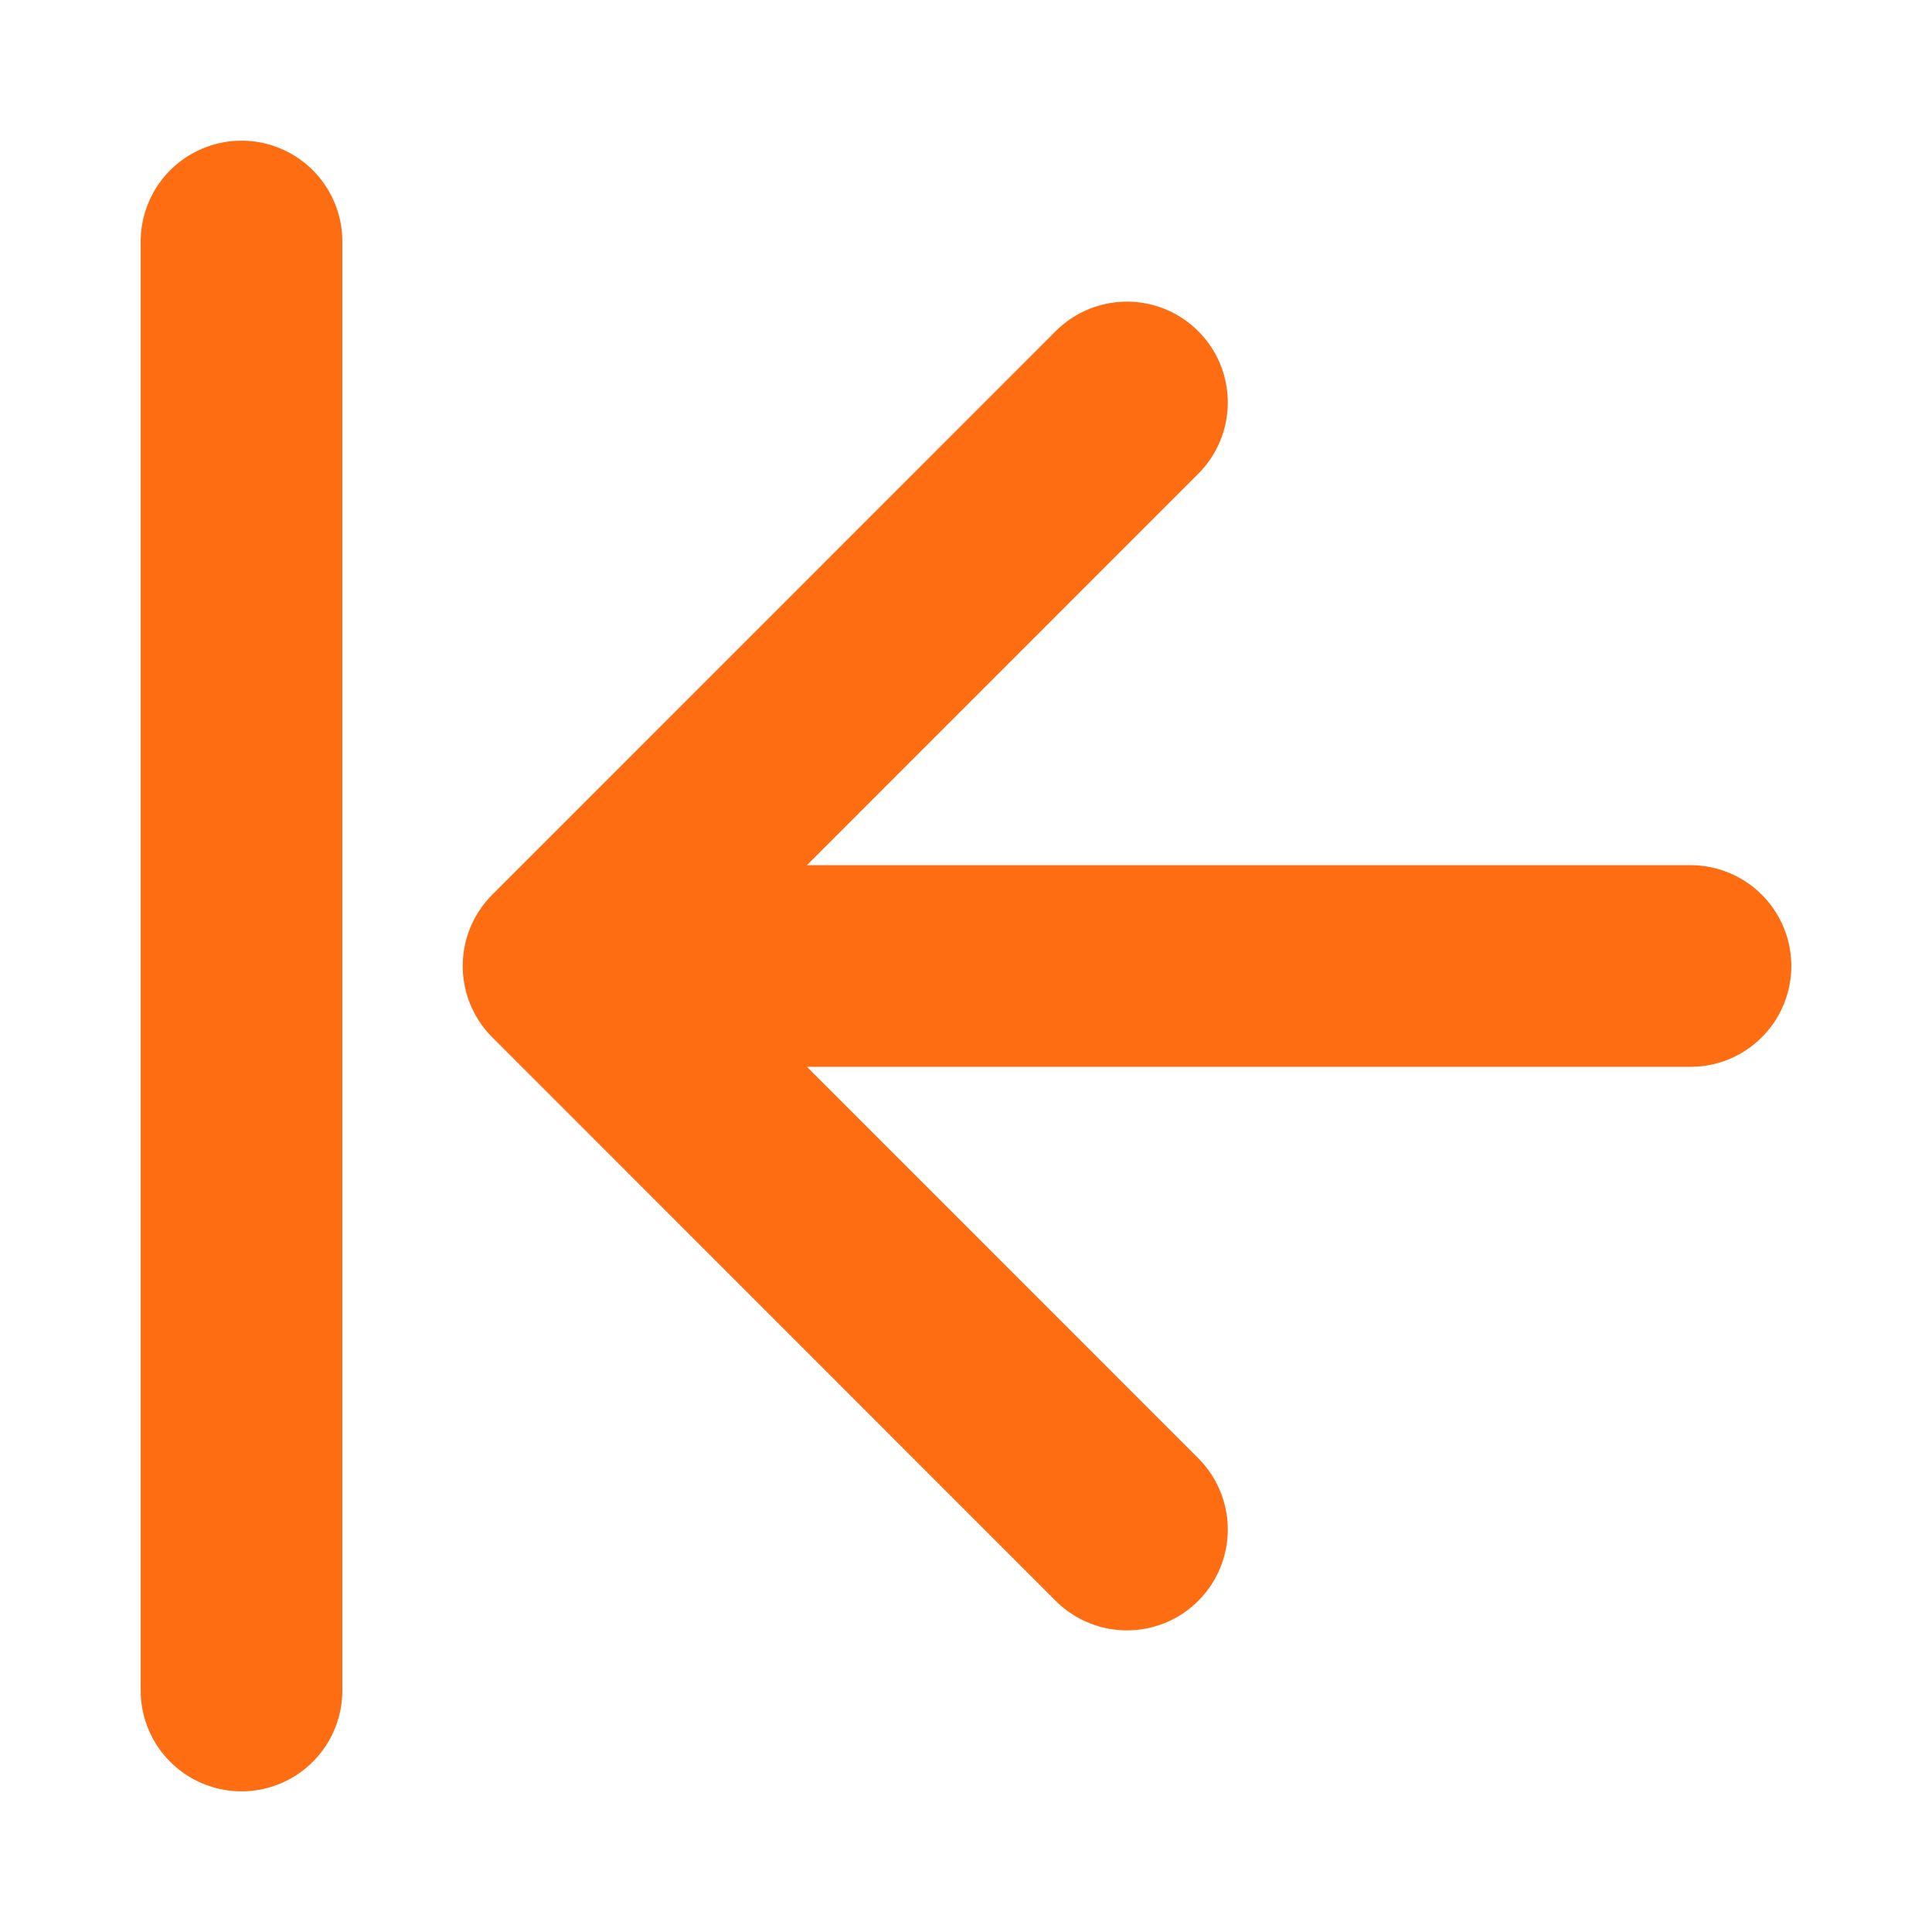
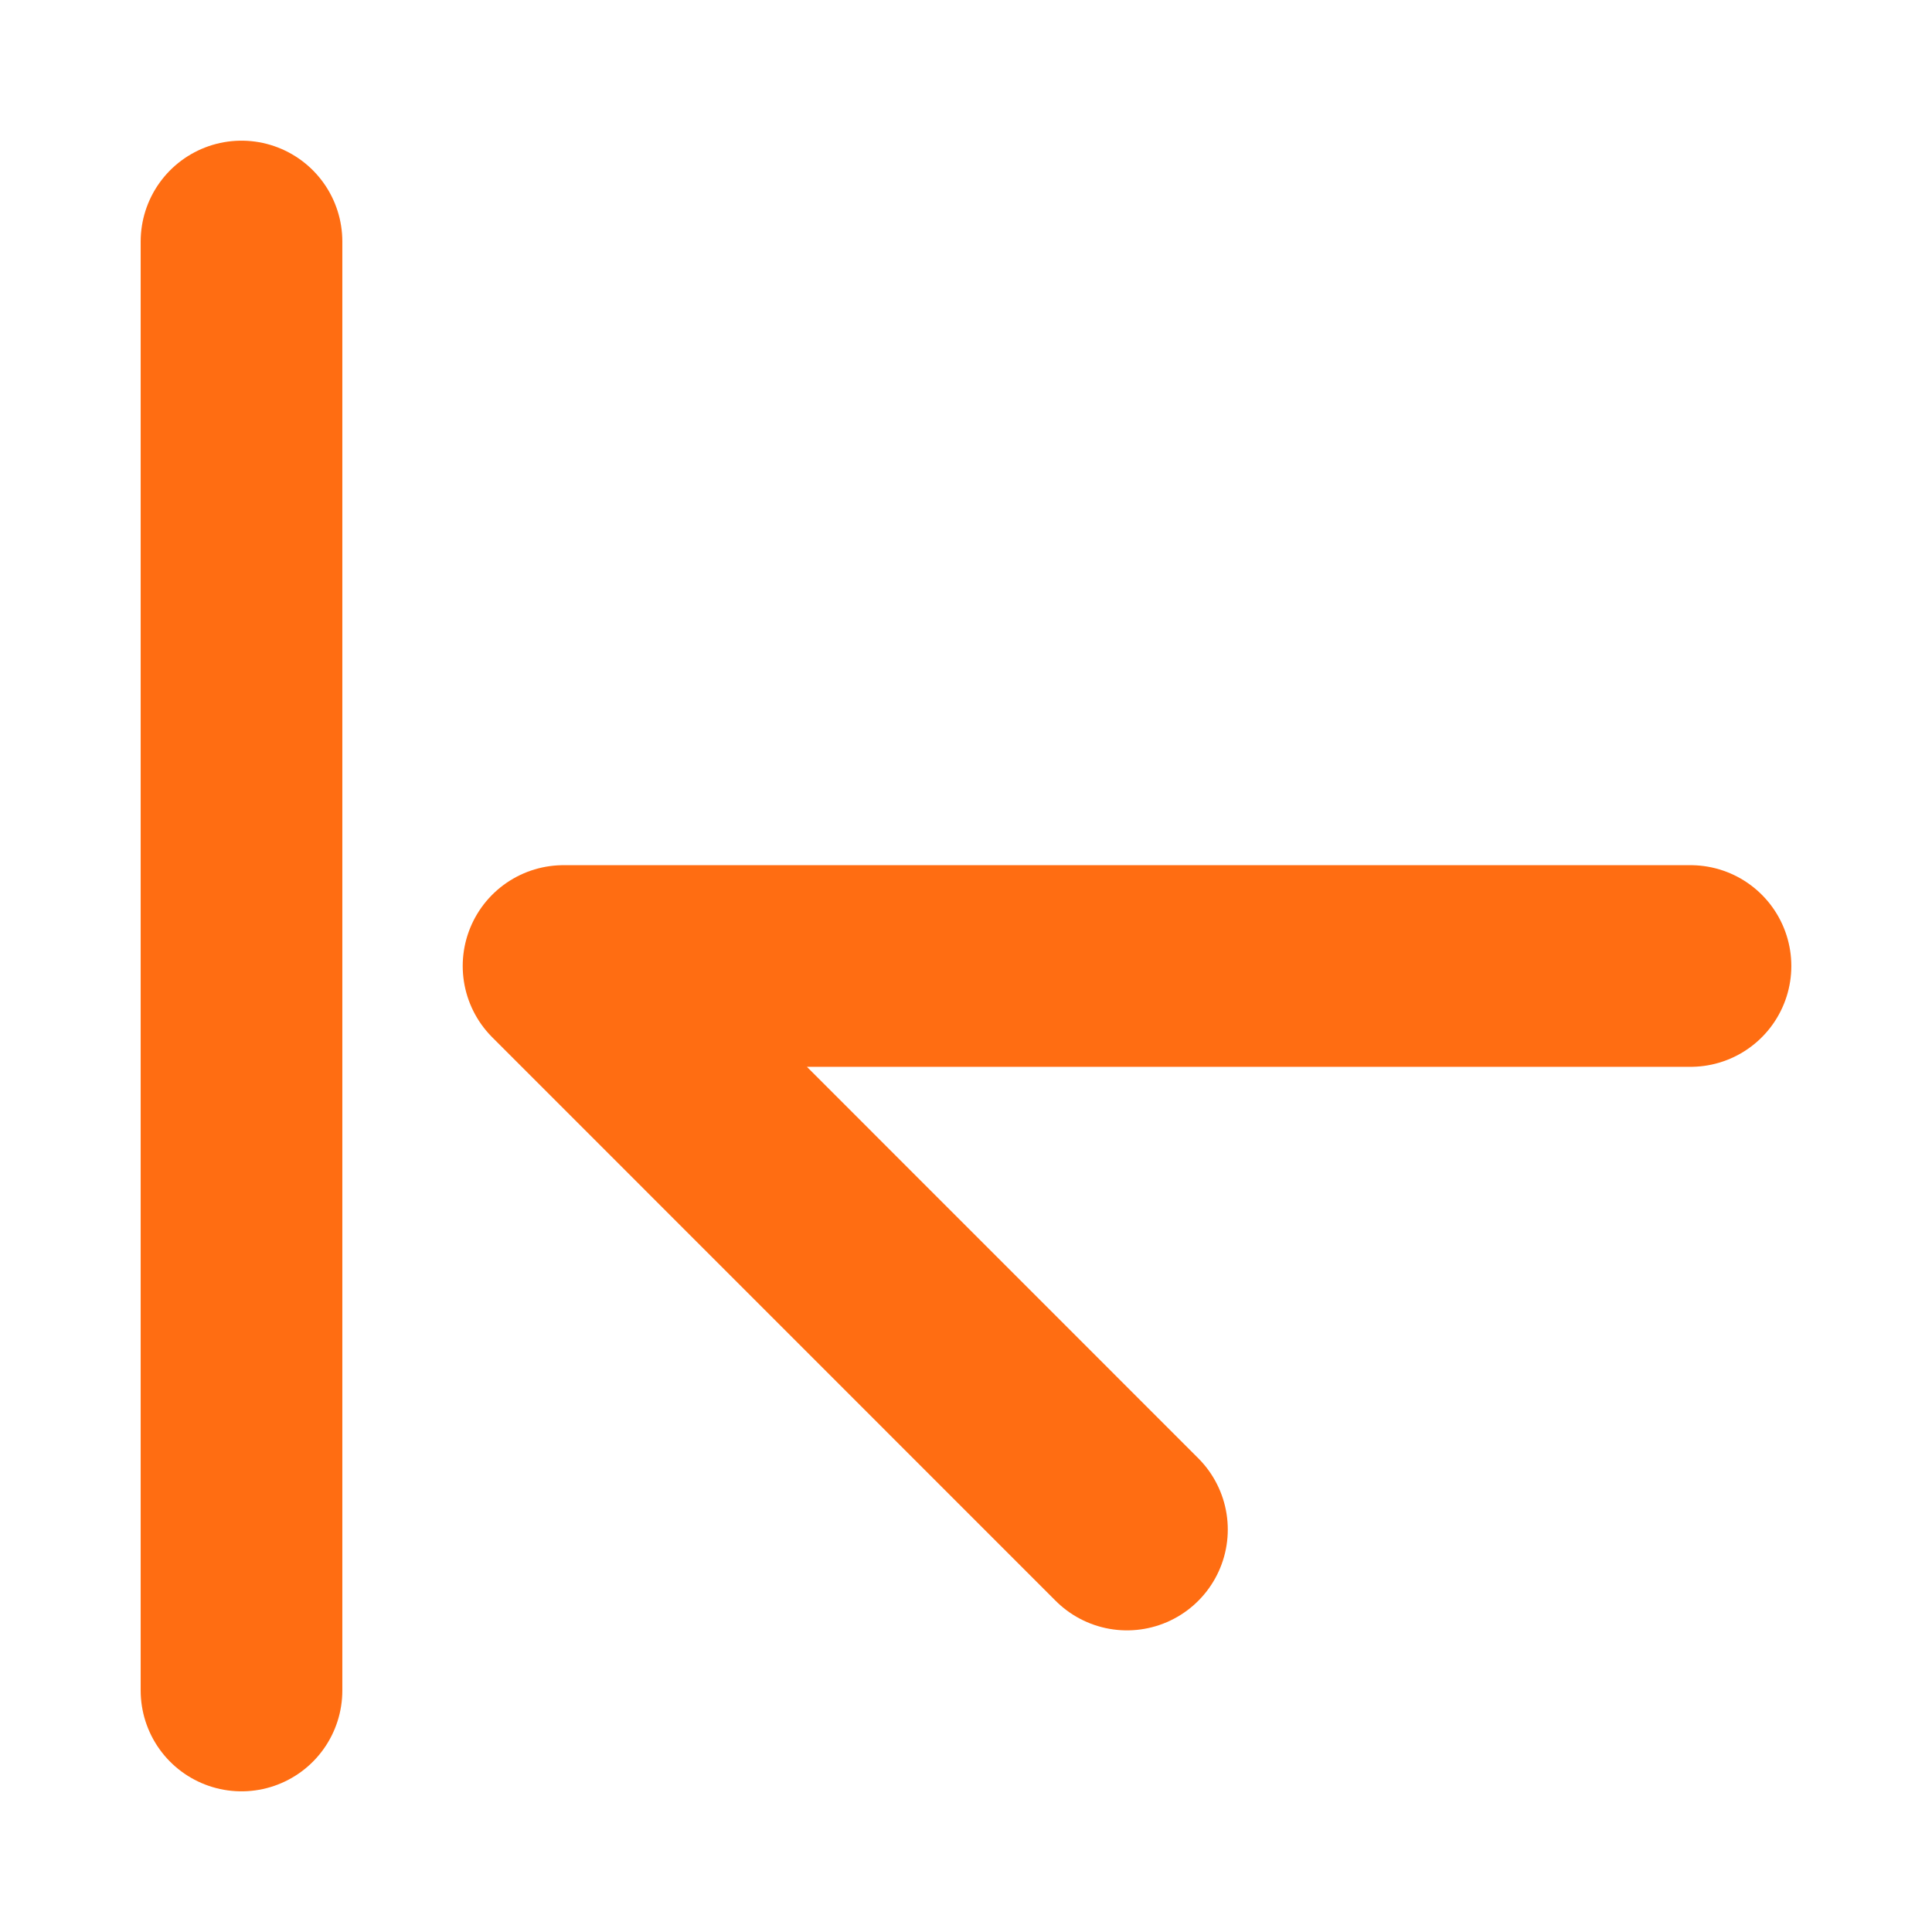
<svg xmlns="http://www.w3.org/2000/svg" width="16" height="16" viewBox="0 0 16 16" fill="none">
  <g id="align-left-01">
-     <path id="Icon" d="M2 2V14M14 8H4.667M4.667 8L9.333 12.667M4.667 8L9.333 3.333" stroke="#FF6D12" stroke-width="1.67" stroke-linecap="round" stroke-linejoin="round" />
+     <path id="Icon" d="M2 2V14M14 8H4.667M4.667 8L9.333 12.667M4.667 8" stroke="#FF6D12" stroke-width="1.67" stroke-linecap="round" stroke-linejoin="round" />
  </g>
</svg>